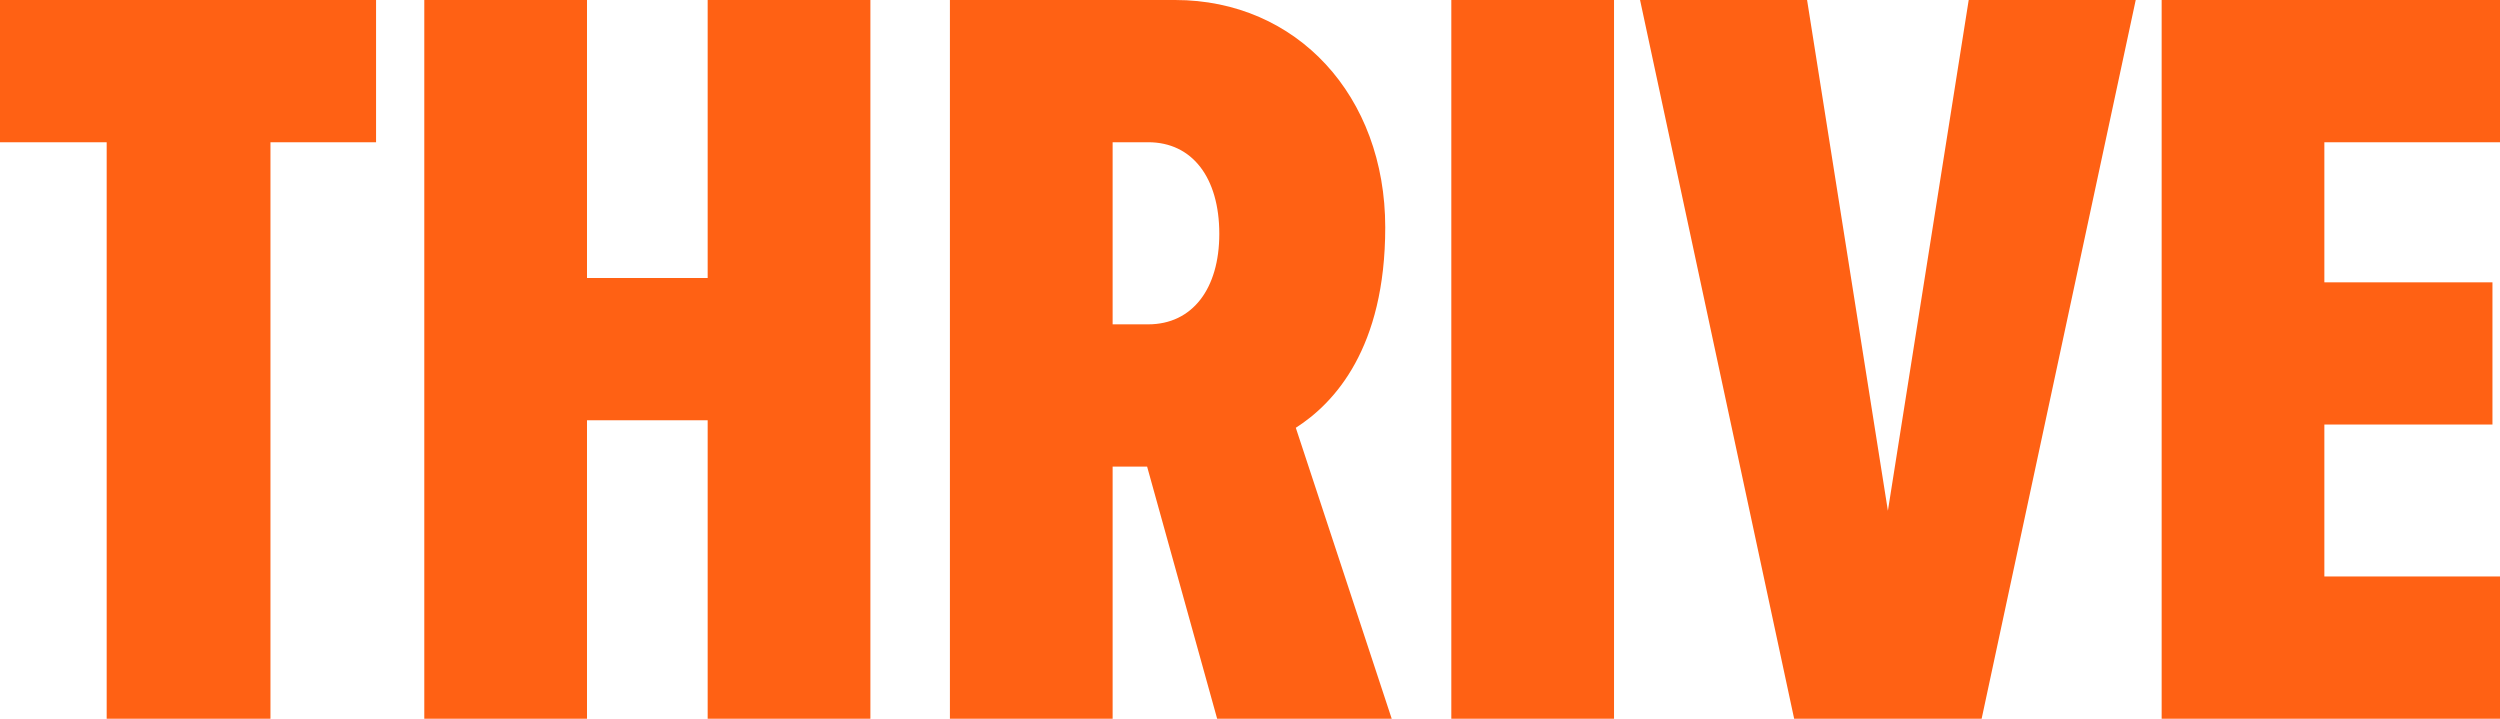
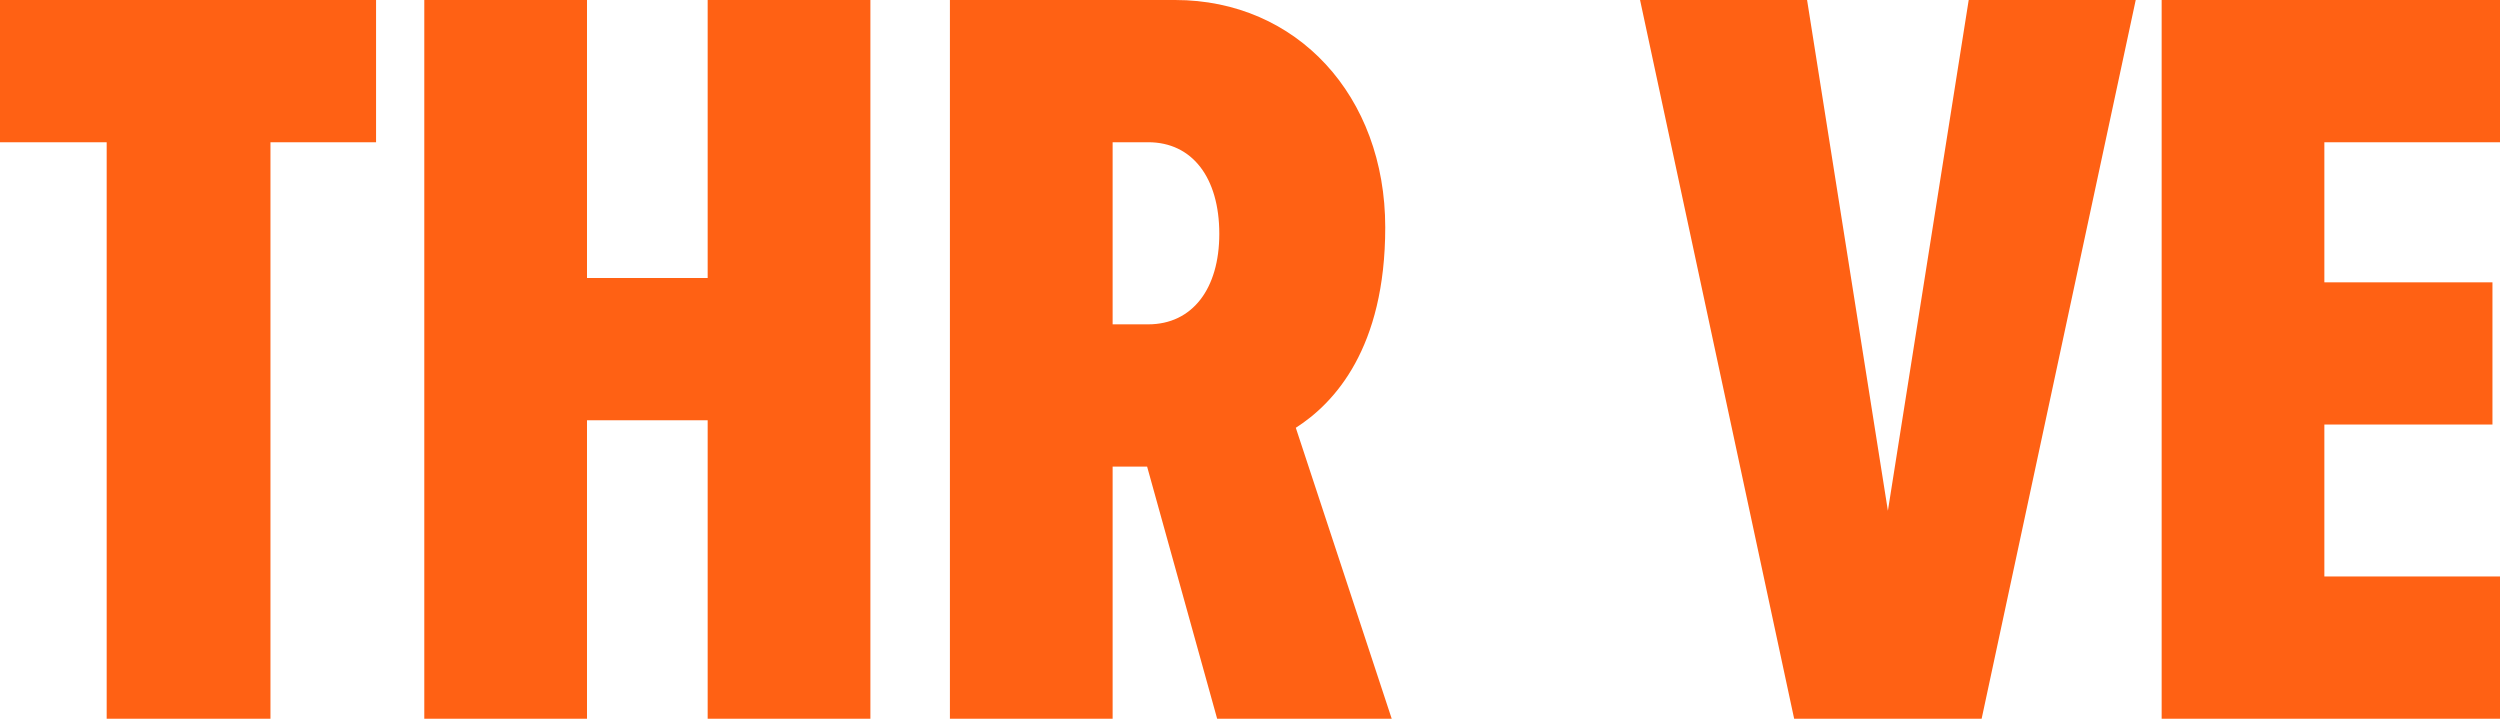
<svg xmlns="http://www.w3.org/2000/svg" fill="none" version="1.1" width="116.005" height="33.35" viewBox="0 0 116.005 33.35">
  <g>
    <g>
      <path d="M116.005,33.35C116.005,33.35,100.305,33.35,100.305,33.35C100.305,33.35,100.305,0,100.305,0C100.305,0,116.005,0,116.005,0C116.005,0,116.005,6.6,116.005,6.6C116.005,6.6,107.855,6.6,107.855,6.6C107.855,6.6,107.855,13.1,107.855,13.1C107.855,13.1,115.655,13.1,115.655,13.1C115.655,13.1,115.655,19.7,115.655,19.7C115.655,19.7,107.855,19.7,107.855,19.7C107.855,19.7,107.855,26.75,107.855,26.75C107.855,26.75,116.005,26.75,116.005,26.75C116.005,26.75,116.005,33.35,116.005,33.35Z" fill="#FF6114" fill-opacity="1" />
    </g>
    <g>
      <path d="M91.952,33.35C91.952,33.35,83.252,33.35,83.252,33.35C83.252,33.35,76.102,0,76.102,0C76.102,0,83.852,0,83.852,0C83.852,0,87.602,23.7,87.602,23.7C87.602,23.7,91.352,0,91.352,0C91.352,0,99.102,0,99.102,0C99.102,0,91.952,33.35,91.952,33.35Z" fill="#FF6114" fill-opacity="1" />
    </g>
    <g>
-       <path d="M74.894,33.35C74.894,33.35,67.344,33.35,67.344,33.35C67.344,33.35,67.344,0,67.344,0C67.344,0,74.894,0,74.894,0C74.894,0,74.894,33.35,74.894,33.35Z" fill="#FF6114" fill-opacity="1" />
-     </g>
+       </g>
    <g>
      <path d="M64.578,33.35C64.578,33.35,56.478,33.35,56.478,33.35C56.478,33.35,53.228,21.65,53.228,21.65C53.228,21.65,51.628,21.65,51.628,21.65C51.628,21.65,51.628,33.35,51.628,33.35C51.628,33.35,44.078,33.35,44.078,33.35C44.078,33.35,44.078,0,44.078,0C44.078,0,54.528,0,54.528,0C60.178,0,64.278,4.45,64.278,10.55C64.278,16.15,61.928,18.7,60.128,19.85C60.128,19.85,64.578,33.35,64.578,33.35ZM53.278,15.05C55.328,15.05,56.578,13.4,56.578,10.85C56.578,8.25,55.328,6.6,53.278,6.6C53.278,6.6,51.628,6.6,51.628,6.6C51.628,6.6,51.628,15.05,51.628,15.05C51.628,15.05,53.278,15.05,53.278,15.05Z" fill="#FF6114" fill-opacity="1" />
    </g>
    <g>
      <path d="M40.388,33.35C40.388,33.35,32.837,33.35,32.837,33.35C32.837,33.35,32.837,19.5,32.837,19.5C32.837,19.5,27.238,19.5,27.238,19.5C27.238,19.5,27.238,33.35,27.238,33.35C27.238,33.35,19.688,33.35,19.688,33.35C19.688,33.35,19.688,0,19.688,0C19.688,0,27.238,0,27.238,0C27.238,0,27.238,12.9,27.238,12.9C27.238,12.9,32.837,12.9,32.837,12.9C32.837,12.9,32.837,0,32.837,0C32.837,0,40.388,0,40.388,0C40.388,0,40.388,33.35,40.388,33.35Z" fill="#FF6114" fill-opacity="1" />
    </g>
    <g>
      <path d="M12.55,33.35C12.55,33.35,4.95,33.35,4.95,33.35C4.95,33.35,4.95,6.6,4.95,6.6C4.95,6.6,0,6.6,0,6.6C0,6.6,0,0,0,0C0,0,17.45,0,17.45,0C17.45,0,17.45,6.6,17.45,6.6C17.45,6.6,12.55,6.6,12.55,6.6C12.55,6.6,12.55,33.35,12.55,33.35Z" fill="#FF6114" fill-opacity="1" />
    </g>
  </g>
</svg>